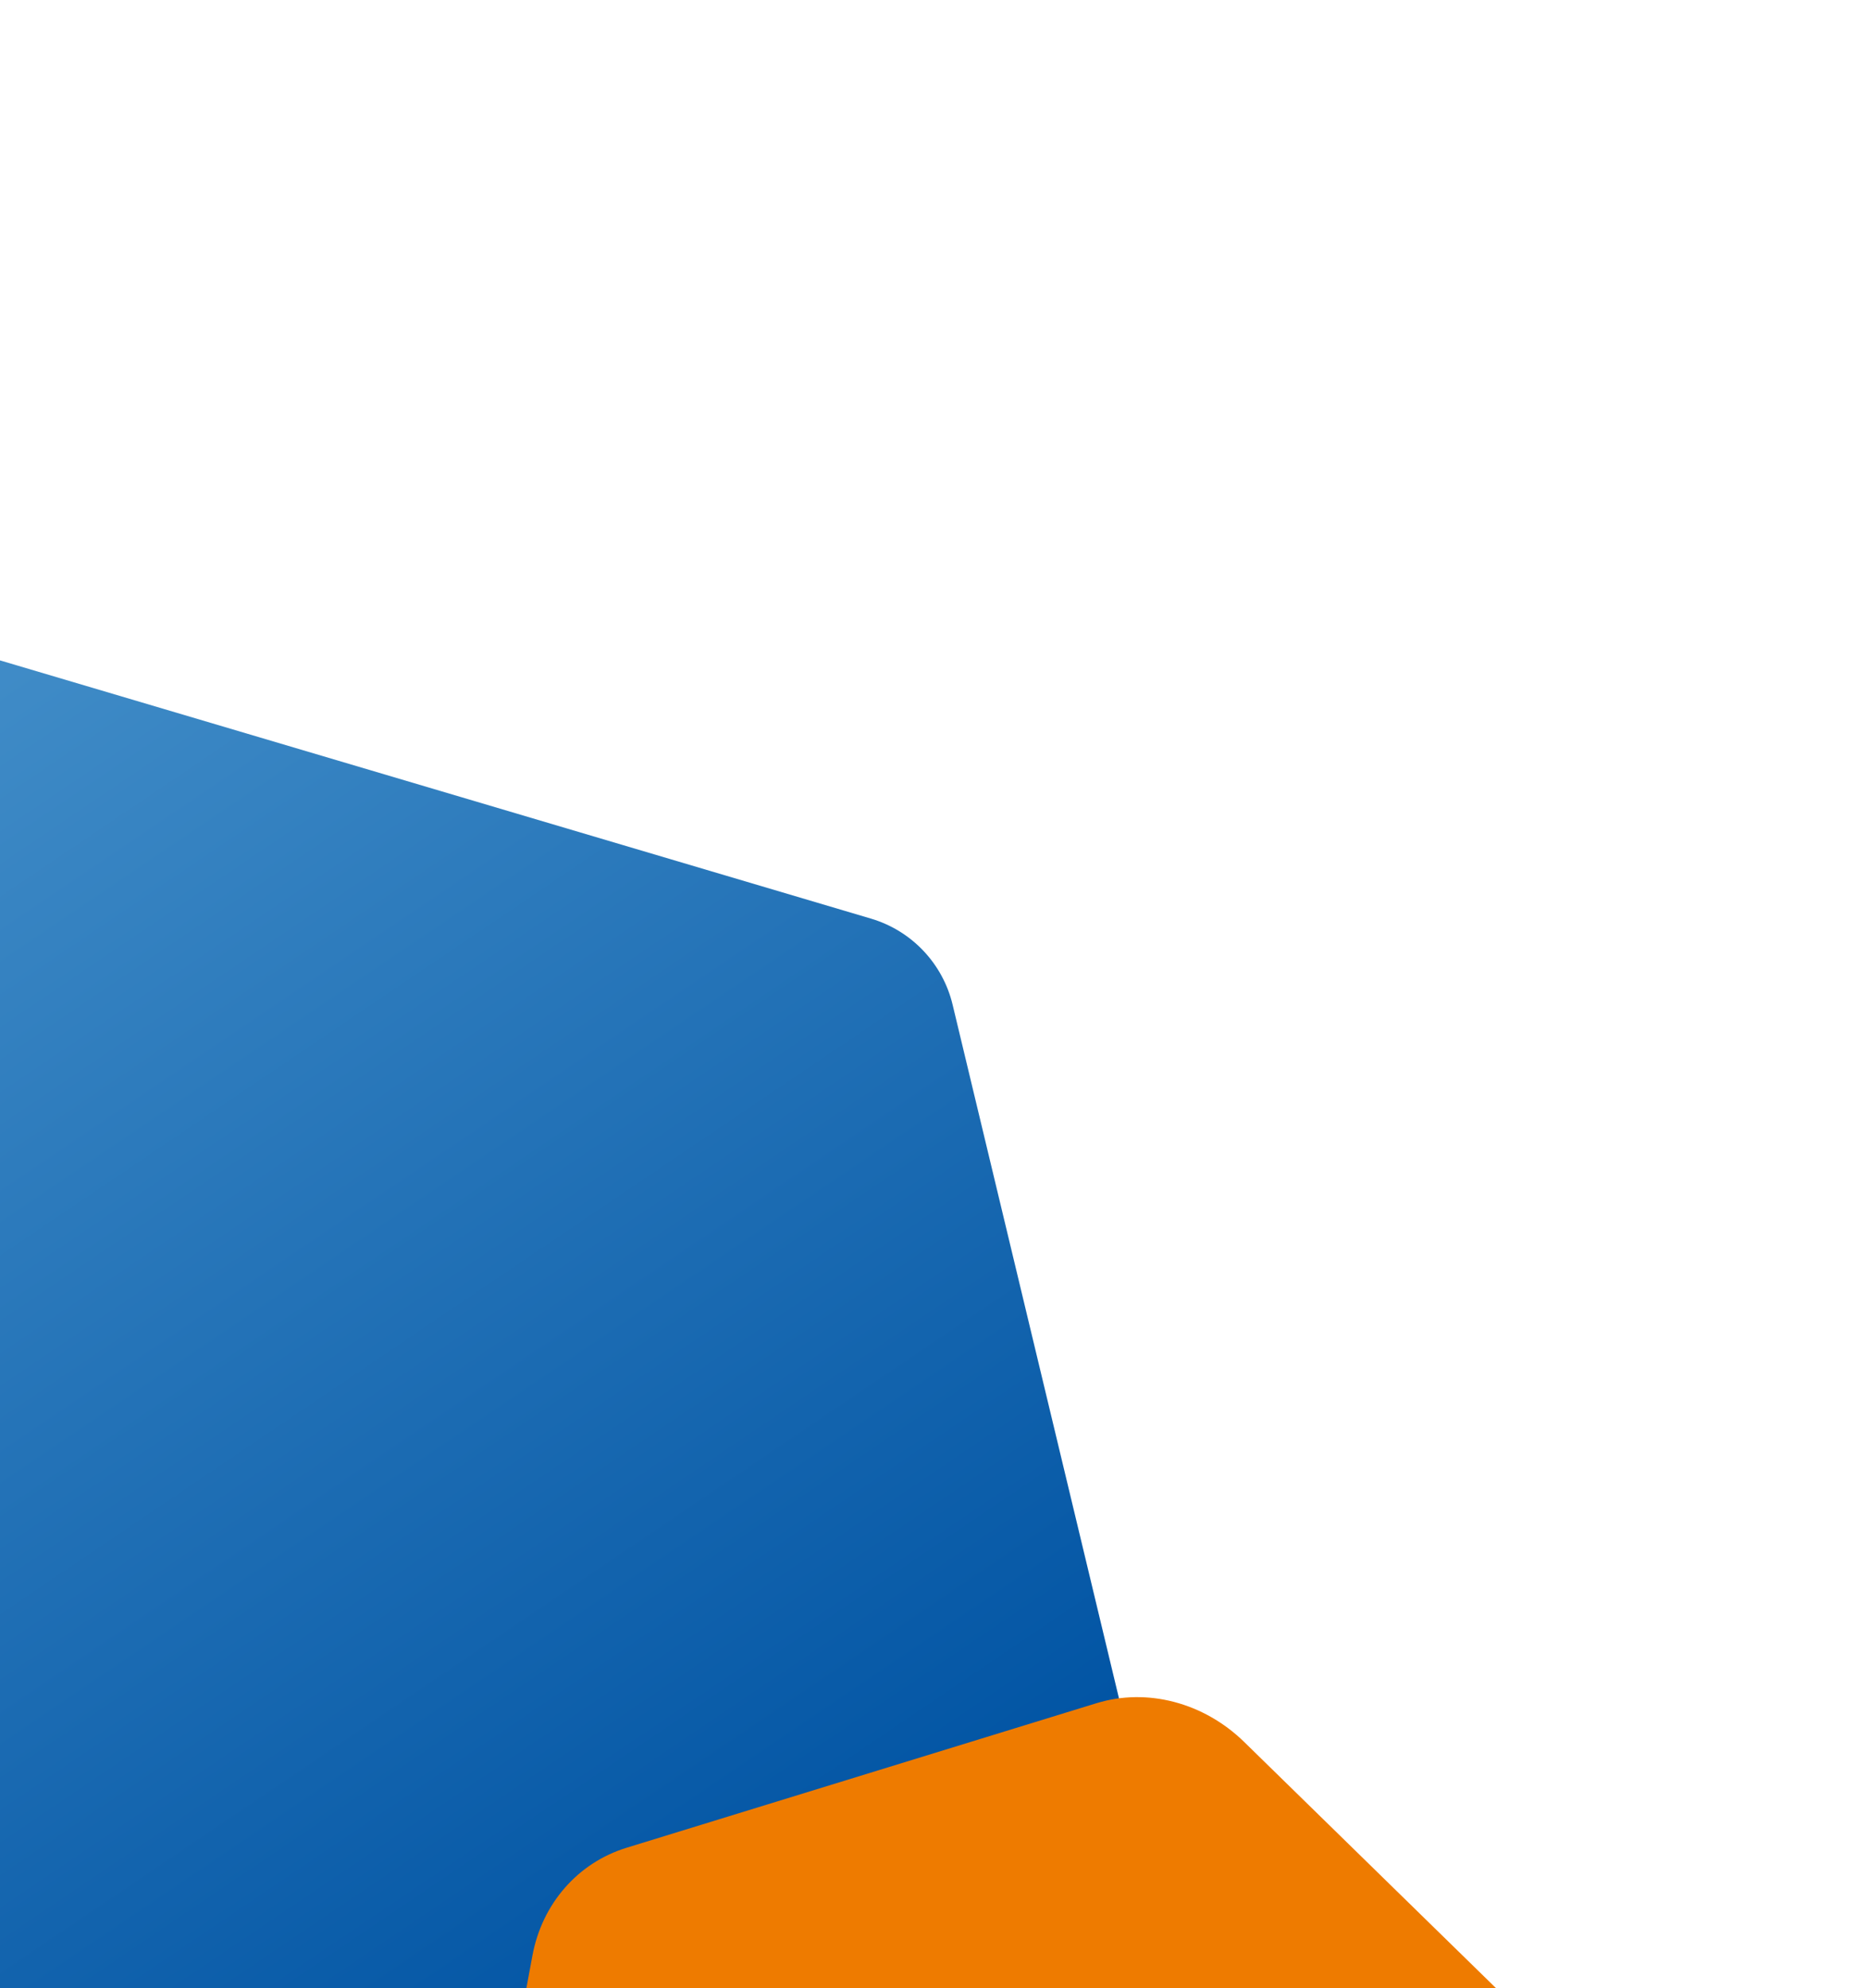
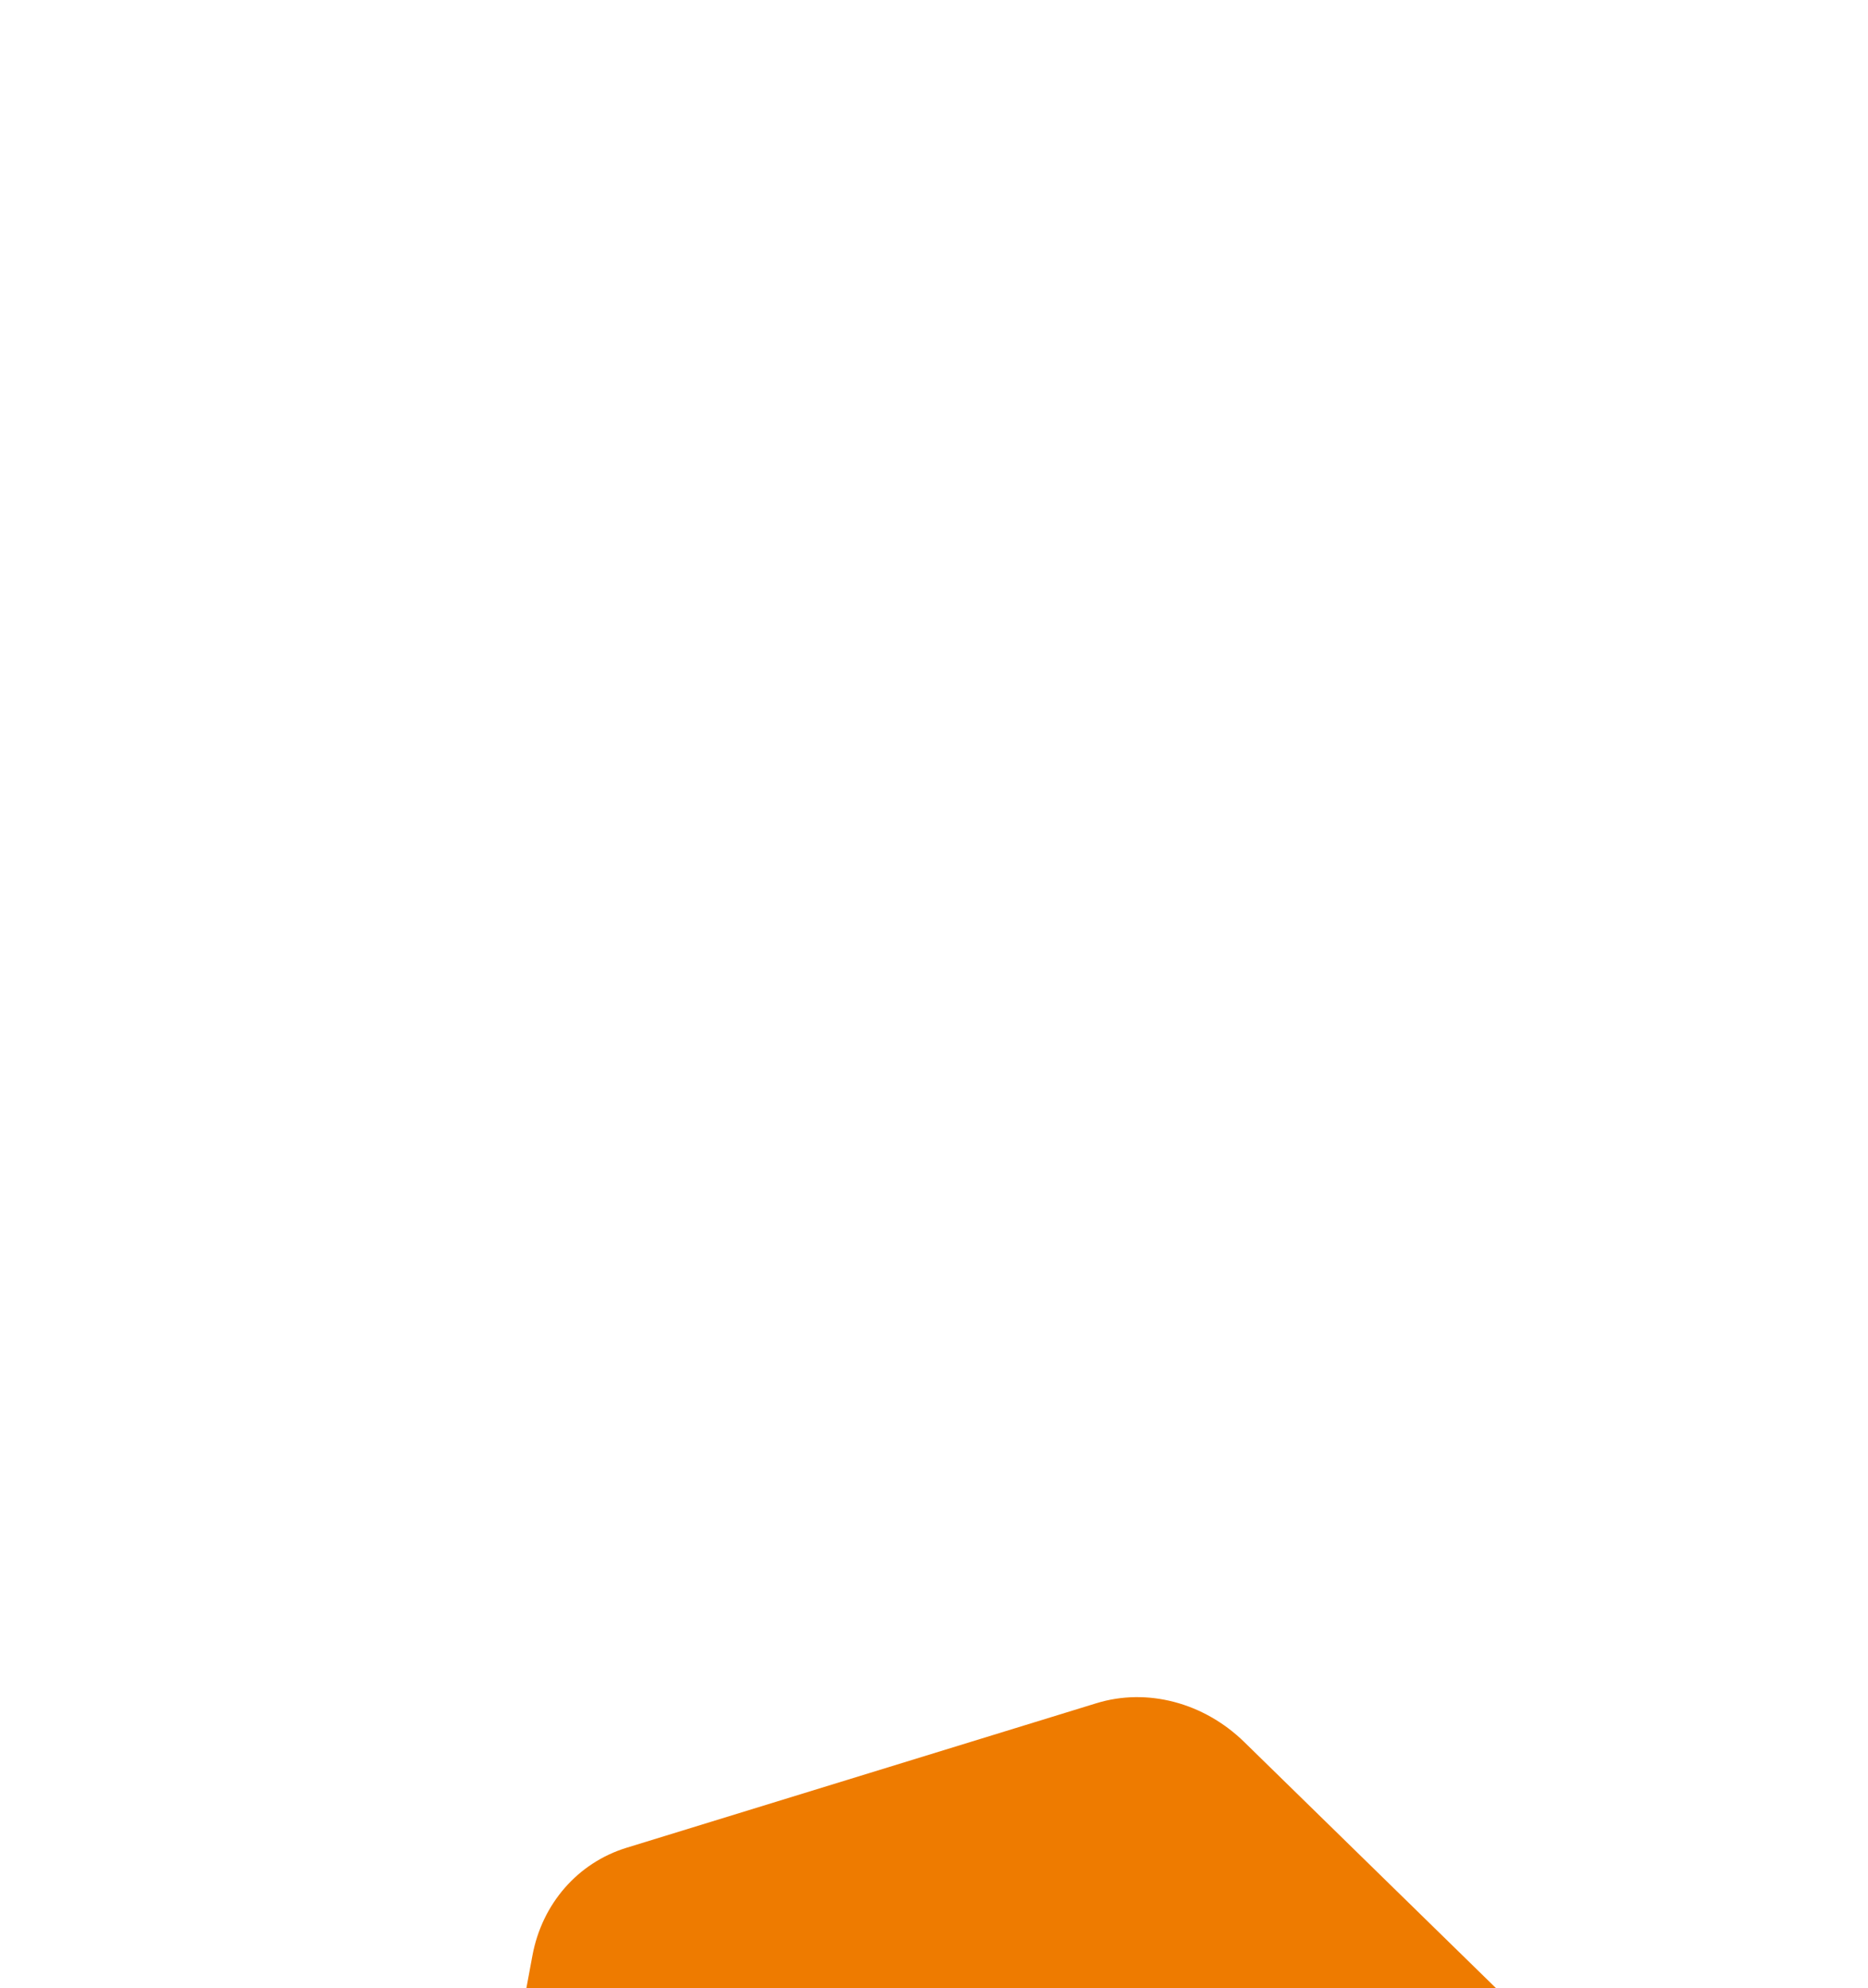
<svg xmlns="http://www.w3.org/2000/svg" width="500" height="532" viewBox="0 0 500 532" fill="none">
  <g clip-path="url(#clip0_2001_1369)">
    <g filter="url(#filter0_d_2001_1369)">
-       <path d="M-224.294 705.009C-235.171 701.785 -243.501 693.003 -246.148 681.971L-315.255 393.881C-317.902 382.85 -314.462 371.244 -306.231 363.436L-91.292 159.542C-83.061 151.735 -71.291 148.911 -60.414 152.135L223.633 236.331C234.51 239.555 242.841 248.337 245.487 259.368L314.595 547.458C317.241 558.49 313.801 570.095 305.571 577.903L90.632 781.797C82.401 789.605 70.63 792.428 59.753 789.204L-224.294 705.009Z" fill="url(#paint0_linear_2001_1369)" />
-     </g>
+       </g>
    <g filter="url(#filter1_d_2001_1369)">
      <path d="M283.483 445.789C297.045 441.618 312.227 445.606 323.047 456.18L423.39 554.252C433.794 564.42 438.59 579.148 436.011 593.013L410.194 731.84C407.616 745.705 398.045 756.66 385.004 760.671L259.229 799.354C245.667 803.525 230.485 799.537 219.665 788.962L119.322 690.891C108.918 680.722 104.122 665.995 106.701 652.129L132.517 513.303C135.096 499.437 144.667 488.483 157.708 484.472L283.483 445.789Z" fill="#EE7B00" />
    </g>
  </g>
  <defs>
    <filter id="filter0_d_2001_1369" x="-344.62" y="122.337" width="707.571" height="715.657" filterUnits="userSpaceOnUse" color-interpolation-filters="sRGB">
      <feFlood flood-opacity="0" result="BackgroundImageFix" />
      <feColorMatrix in="SourceAlpha" type="matrix" values="0 0 0 0 0 0 0 0 0 0 0 0 0 0 0 0 0 0 127 0" result="hardAlpha" />
      <feOffset dx="9.496" dy="9.496" />
      <feGaussianBlur stdDeviation="18.992" />
      <feComposite in2="hardAlpha" operator="out" />
      <feColorMatrix type="matrix" values="0 0 0 0 0 0 0 0 0 0 0 0 0 0 0 0 0 0 0.25 0" />
      <feBlend mode="normal" in2="BackgroundImageFix" result="effect1_dropShadow_2001_1369" />
      <feBlend mode="normal" in="SourceGraphic" in2="effect1_dropShadow_2001_1369" result="shape" />
    </filter>
    <filter id="filter1_d_2001_1369" x="76.015" y="414.163" width="410.683" height="436.818" filterUnits="userSpaceOnUse" color-interpolation-filters="sRGB">
      <feFlood flood-opacity="0" result="BackgroundImageFix" />
      <feColorMatrix in="SourceAlpha" type="matrix" values="0 0 0 0 0 0 0 0 0 0 0 0 0 0 0 0 0 0 127 0" result="hardAlpha" />
      <feOffset dx="10" dy="10" />
      <feGaussianBlur stdDeviation="20" />
      <feComposite in2="hardAlpha" operator="out" />
      <feColorMatrix type="matrix" values="0 0 0 0 0 0 0 0 0 0 0 0 0 0 0 0 0 0 0.15 0" />
      <feBlend mode="normal" in2="BackgroundImageFix" result="effect1_dropShadow_2001_1369" />
      <feBlend mode="normal" in="SourceGraphic" in2="effect1_dropShadow_2001_1369" result="shape" />
    </filter>
    <linearGradient id="paint0_linear_2001_1369" x1="254.22" y1="1040.49" x2="-360.212" y2="131.537" gradientUnits="userSpaceOnUse">
      <stop stop-color="#004D9D" />
      <stop offset="0.42" stop-color="#0053A3" />
      <stop offset="1" stop-color="#63ABDB" />
    </linearGradient>
    <clipPath id="clip0_2001_1369">
      <rect width="971" height="532" fill="white" transform="translate(-471)" />
    </clipPath>
  </defs>
</svg>